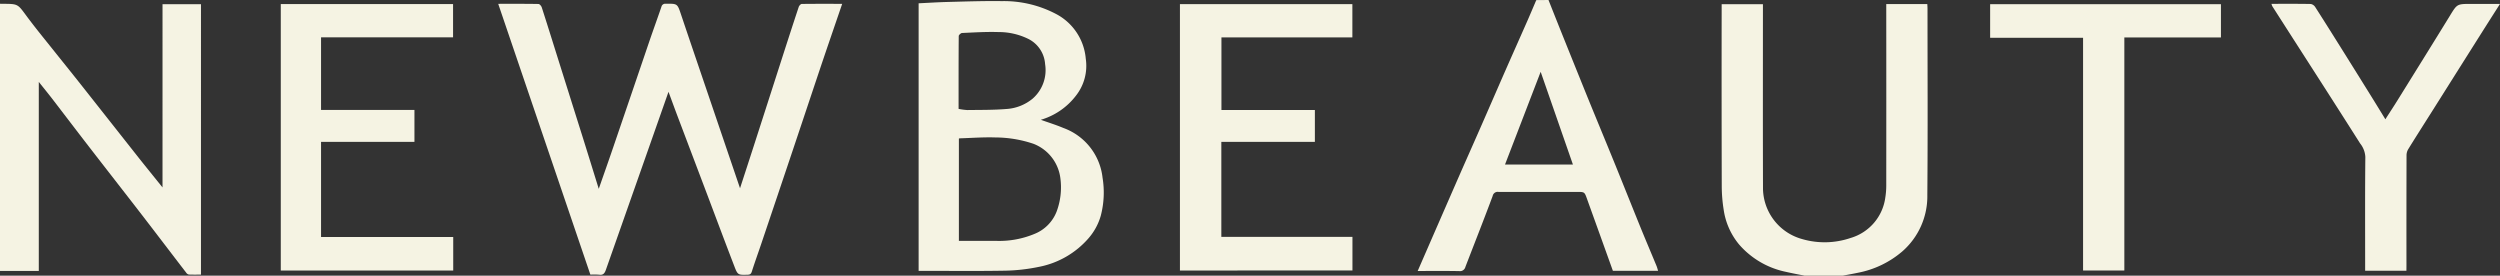
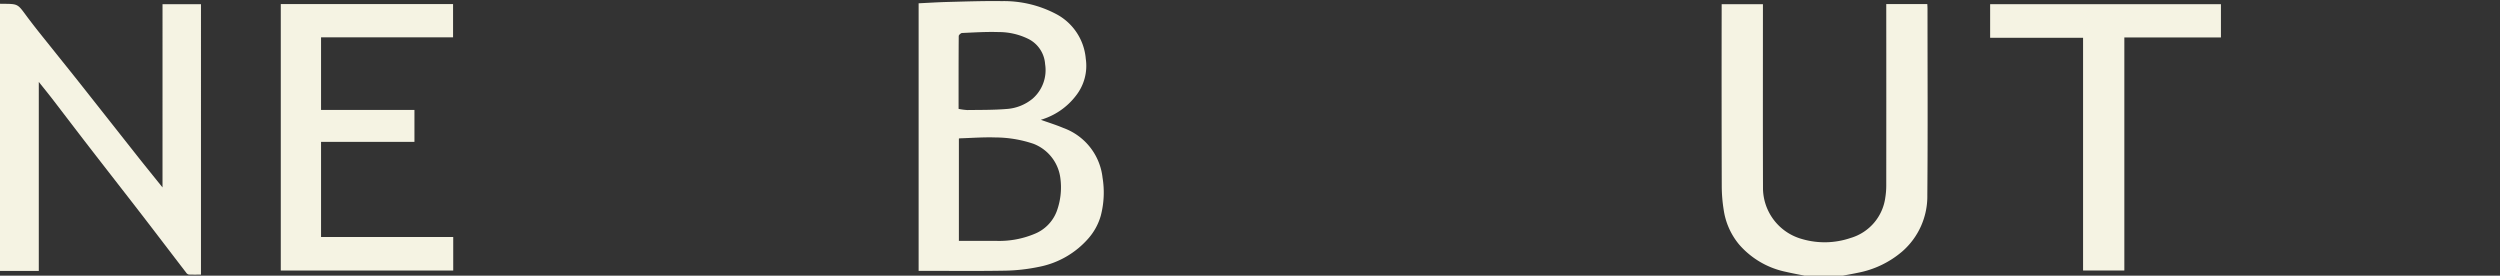
<svg xmlns="http://www.w3.org/2000/svg" id="brand2" width="234.035" height="25.804" viewBox="0 0 234.035 25.804">
  <rect x="0" y="0" width="234.035" height="25.804" fill="#333333" stroke="none" />
  <g id="Group_6854" data-name="Group 6854">
    <path id="Path_19854" data-name="Path 19854" d="M0,.96c.1,0,.205.006.308.006C1.687.97,1.66.99,2.463,2.077s1.67,2.141,2.515,3.2S6.7,7.421,7.554,8.5s1.717,2.175,2.576,3.262q1.451,1.838,2.9,3.674c.708.89,1.425,1.772,2.184,2.717V1h3.6V26.316c-.377,0-.753.009-1.127-.007a.376.376,0,0,1-.236-.147c-1.4-1.819-2.786-3.647-4.188-5.464-1.633-2.116-3.281-4.22-4.916-6.335-1.156-1.495-2.3-3-3.452-4.5-.4-.516-.81-1.019-1.263-1.587V25.972H0Z" transform="translate(0 -0.608)" fill="#f5f3e3" />
    <path id="Path_19855" data-name="Path 19855" d="M446.958,26.465c-.584-.119-1.172-.224-1.752-.361a7.9,7.9,0,0,1-4.347-2.541,6.541,6.541,0,0,1-1.458-3.275,14.407,14.407,0,0,1-.179-2.212q-.022-8.234-.008-16.468c0-.175,0-.349,0-.557h3.863v.486c0,5.622-.012,11.243.007,16.865a4.981,4.981,0,0,0,3.661,4.638,7.52,7.52,0,0,0,4.533-.1,4.576,4.576,0,0,0,3.257-3.8,7.085,7.085,0,0,0,.087-1.082q.008-8.278,0-16.557V1.044h3.843c.007.142.019.283.019.423,0,5.812.034,11.625-.017,17.437a6.847,6.847,0,0,1-2.362,5.309,8.967,8.967,0,0,1-4.127,1.98c-.47.1-.942.181-1.414.272Z" transform="translate(-278.042 -0.661)" fill="#f5f3e3" />
-     <path id="Path_19856" data-name="Path 19856" d="M373.913,0c.409,1.027.814,2.055,1.226,3.08Q376.329,6.041,377.526,9c.863,2.119,1.743,4.231,2.605,6.35.813,2,1.608,4,2.421,6,.483,1.186.986,2.364,1.475,3.547.059.142.094.294.145.455h-4.232q-1.2-3.345-2.405-6.686c-.249-.7-.237-.7-.942-.7-2.451,0-4.9,0-7.353,0a.479.479,0,0,0-.553.379c-.828,2.222-1.7,4.428-2.553,6.641a.516.516,0,0,1-.567.393c-1.285-.026-2.572-.011-3.9-.011.475-1.091.928-2.131,1.381-3.171q1.217-2.791,2.436-5.58c.67-1.529,1.35-3.053,2.021-4.582.8-1.819,1.587-3.642,2.386-5.461.678-1.543,1.366-3.081,2.045-4.623.283-.644.556-1.294.833-1.941Zm-.732,6.721-3.339,8.684H376.2l-3.02-8.684" transform="translate(-228.952)" fill="#f5f3e3" />
-     <path id="Path_19858" data-name="Path 19858" d="M127.1.963c1.308,0,2.539-.008,3.77.014.106,0,.264.188.306.317.6,1.86,1.178,3.725,1.765,5.589q1.074,3.413,2.15,6.826c.473,1.507.938,3.016,1.421,4.573.43-1.234.854-2.426,1.263-3.623q1.736-5.079,3.464-10.161c.372-1.089.767-2.169,1.139-3.259a.365.365,0,0,1,.408-.282c1.1-.016,1.084-.019,1.436,1.029.782,2.33,1.577,4.656,2.368,6.984l3.147,9.258c.438-1.349.859-2.634,1.274-3.922q1.37-4.247,2.736-8.5c.49-1.518.98-3.036,1.484-4.549.039-.118.187-.283.287-.284C156.76.957,158,.964,159.3.964c-.607,1.774-1.2,3.5-1.785,5.222-.913,2.711-1.814,5.426-2.725,8.138q-1.538,4.581-3.084,9.158c-.285.844-.591,1.681-.86,2.531-.07.221-.154.3-.386.309-.915.024-.936.04-1.263-.813-.845-2.2-1.669-4.4-2.5-6.606q-1.427-3.771-2.855-7.541c-.263-.7-.519-1.4-.8-2.163-.769,2.189-1.511,4.3-2.255,6.414q-1.588,4.515-3.178,9.029c-.148.421-.294.841-.444,1.261-.1.276-.241.47-.594.419a6.139,6.139,0,0,0-.844-.008L127.1.963" transform="translate(-80.46 -0.604)" fill="#f5f3e3" />
    <path id="Path_19859" data-name="Path 19859" d="M234.351.482c.906-.044,1.779-.1,2.653-.124,1.711-.042,3.424-.105,5.135-.08a10.492,10.492,0,0,1,5.049,1.189,5.218,5.218,0,0,1,2.81,4.2,4.513,4.513,0,0,1-.908,3.448,6.417,6.417,0,0,1-3.3,2.273c.716.257,1.429.476,2.113.765a5.605,5.605,0,0,1,3.666,4.653,8.553,8.553,0,0,1-.172,3.583,5.525,5.525,0,0,1-1.125,2.071,8.225,8.225,0,0,1-4.689,2.7,17,17,0,0,1-3.1.351c-2.7.048-5.4.016-8.132.016Zm3.769,12.664v9.578c1.208,0,2.387,0,3.566,0a8.552,8.552,0,0,0,3.468-.637,3.693,3.693,0,0,0,2.119-2.117,6.481,6.481,0,0,0,.355-3.056,3.981,3.981,0,0,0-2.53-3.281,11.269,11.269,0,0,0-3.57-.593c-1.107-.037-2.217.05-3.326.083a.576.576,0,0,0-.083.022m-.028-2.779a5.766,5.766,0,0,0,.816.109c1.228-.017,2.459,0,3.681-.1a4.264,4.264,0,0,0,2.446-.976,3.544,3.544,0,0,0,1.158-3.221,2.85,2.85,0,0,0-1.637-2.394,6.255,6.255,0,0,0-2.718-.609c-1.137-.037-2.278.036-3.417.086-.113.005-.314.187-.314.288-.018,2.258-.014,4.517-.014,6.817" transform="translate(-148.355 -0.173)" fill="#f5f3e3" />
-     <path id="Path_19860" data-name="Path 19860" d="M301.014,25.995V1.061h16.143V4.173H304.9v6.794h8.747v2.987h-8.757v8.893h12.274v3.147Z" transform="translate(-190.556 -0.672)" fill="#f5f3e3" />
    <path id="Path_19861" data-name="Path 19861" d="M87.773,22.849V25.99H71.63V1.045H87.758V4.159H75.4v6.795h8.743v2.986H75.4v8.91Z" transform="translate(-45.345 -0.662)" fill="#f5f3e3" />
    <path id="Path_19862" data-name="Path 19862" d="M529.305,1.069V4.183h-9.042V26H516.4V4.214h-8.7V1.069Z" transform="translate(-321.395 -0.677)" fill="#f5f3e3" />
-     <path id="Path_19863" data-name="Path 19863" d="M592.111,25.957h-3.863V25.43c0-3.376-.017-6.751.018-10.126a2.2,2.2,0,0,0-.486-1.258c-2.091-3.3-4.2-6.577-6.31-9.862q-.956-1.491-1.911-2.981a1.208,1.208,0,0,1-.081-.228c1.25,0,2.465-.01,3.68.013a.637.637,0,0,1,.418.29c.886,1.382,1.758,2.774,2.63,4.166s1.722,2.757,2.581,4.137c.44.707.874,1.418,1.354,2.2.382-.6.736-1.132,1.075-1.678,1.656-2.666,3.317-5.329,4.958-8,.681-1.109.661-1.121,1.98-1.121h2.718c-.534.838-1.033,1.619-1.528,2.4q-2.387,3.78-4.772,7.562c-.769,1.218-1.546,2.43-2.3,3.654a1.117,1.117,0,0,0-.15.561q-.013,5.151-.007,10.3Z" transform="translate(-366.837 -0.615)" fill="#f5f3e3" />
  </g>
</svg>